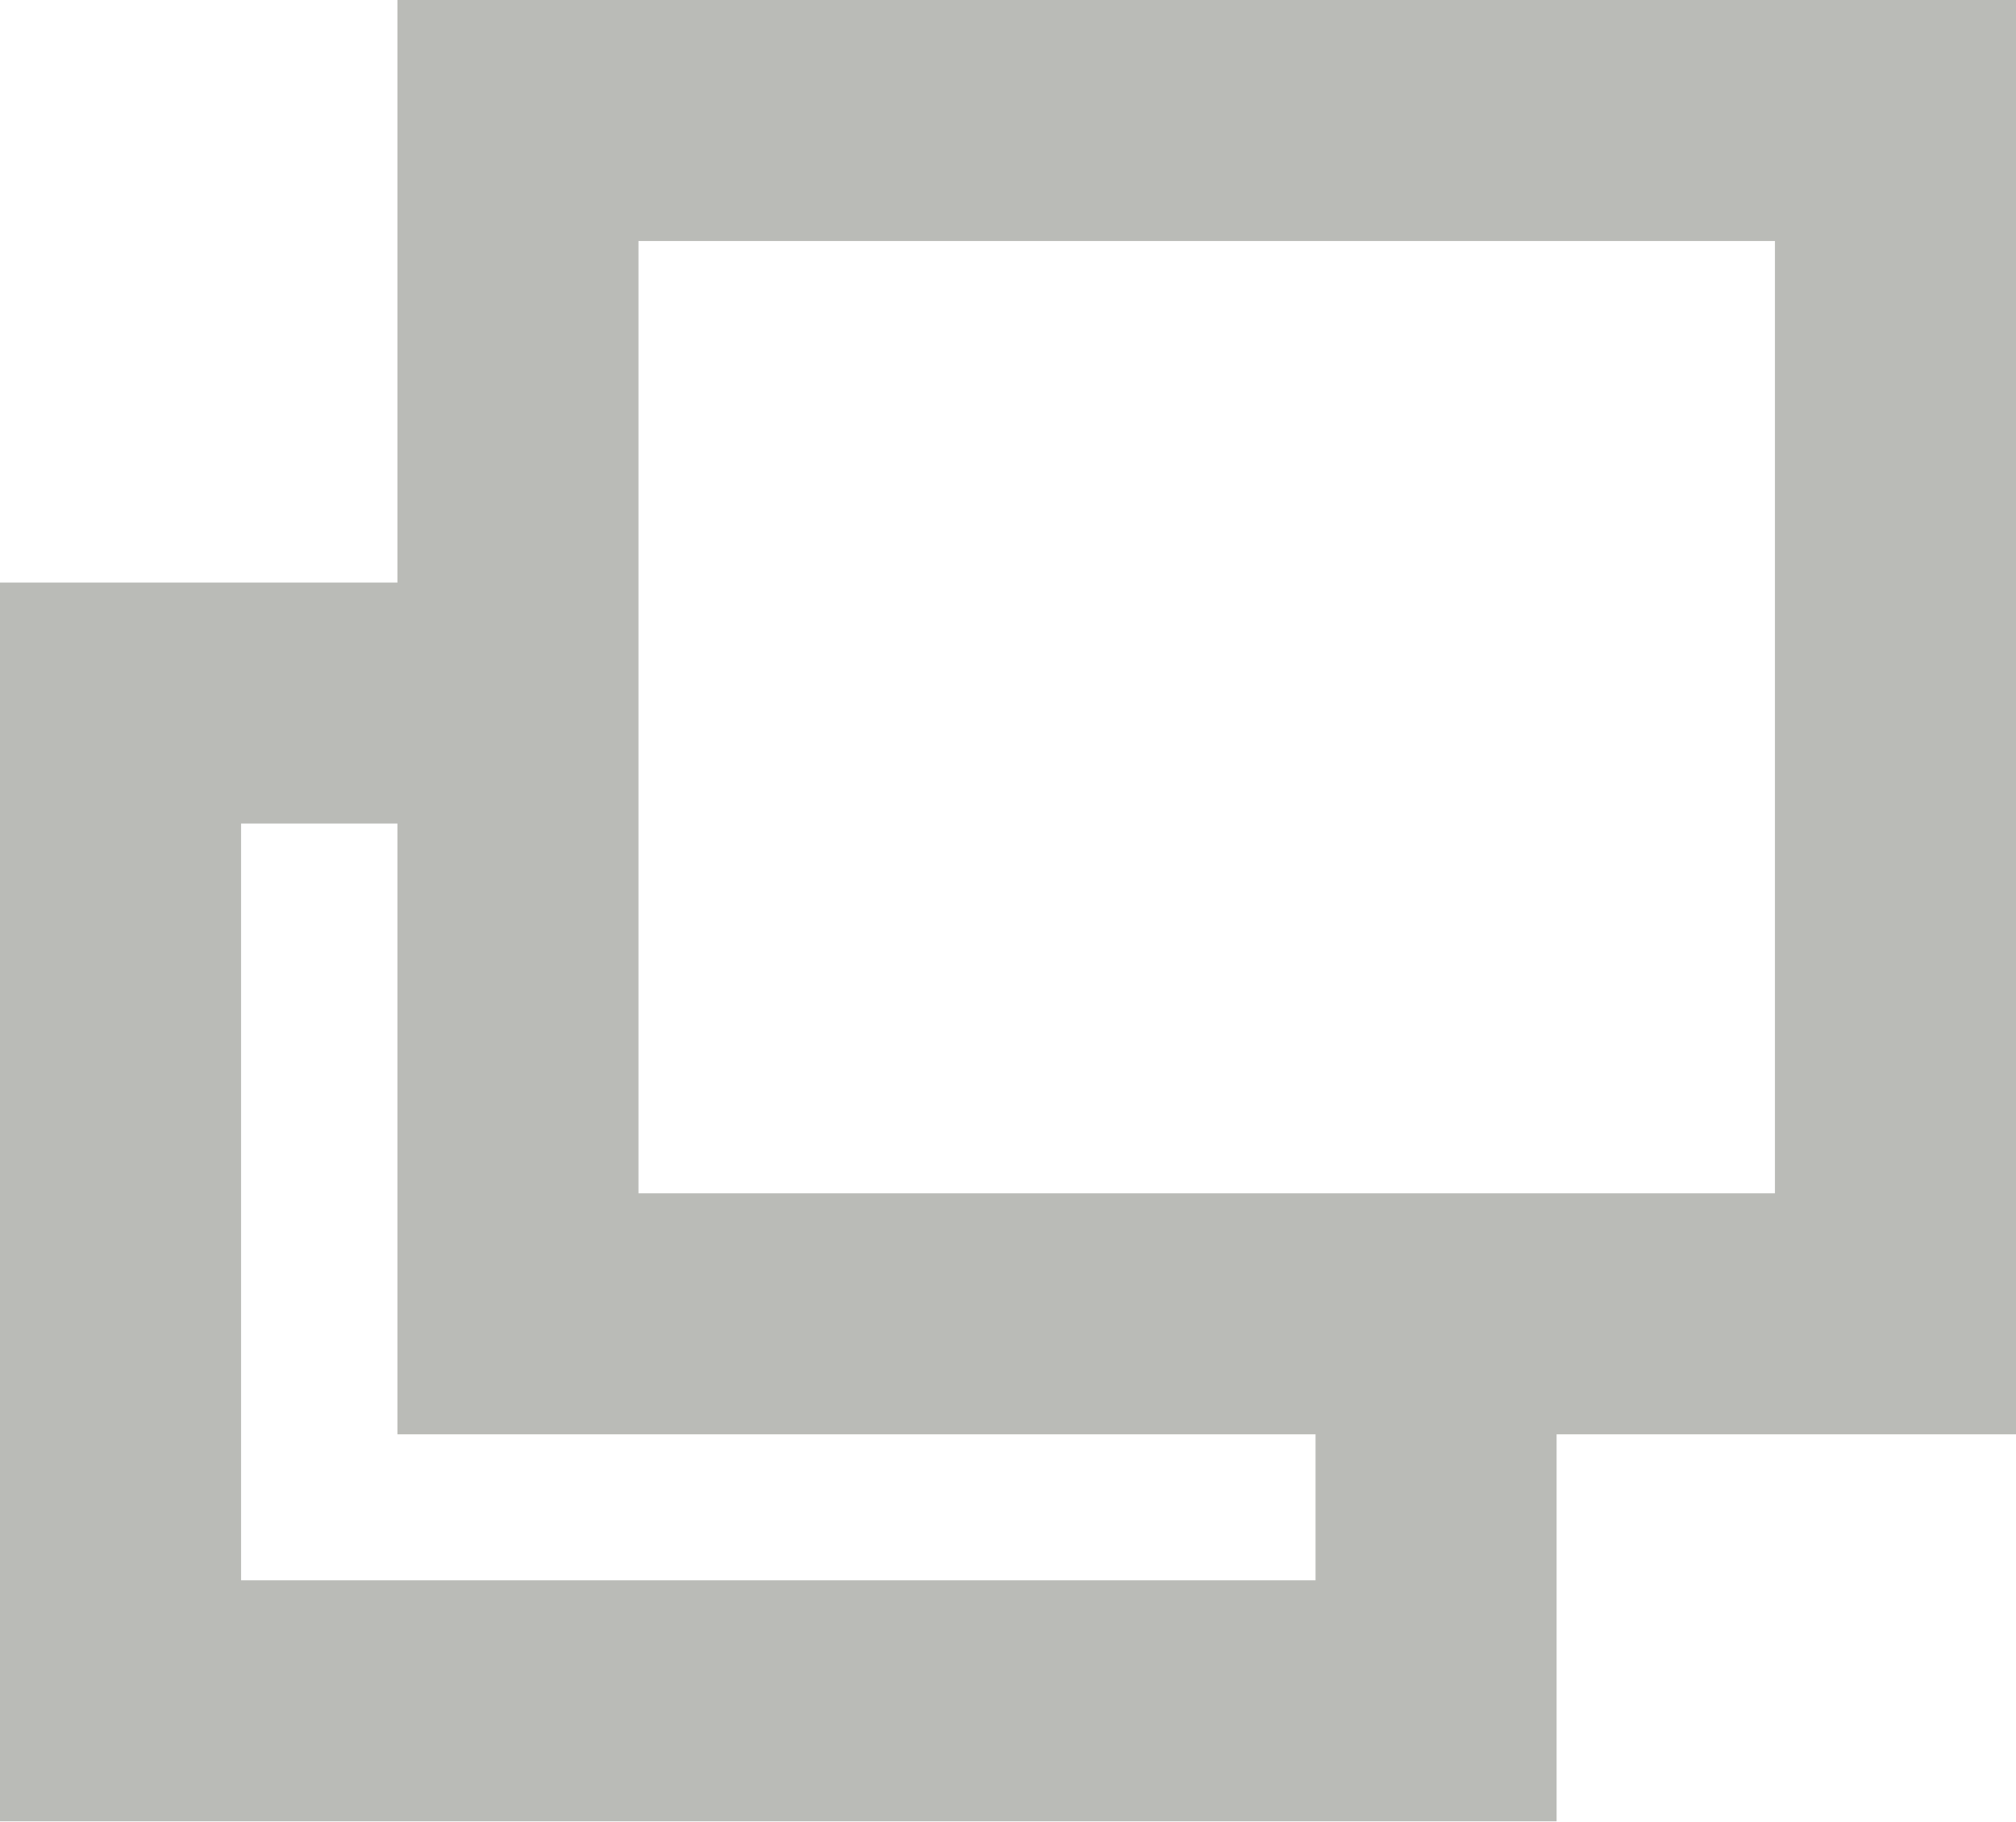
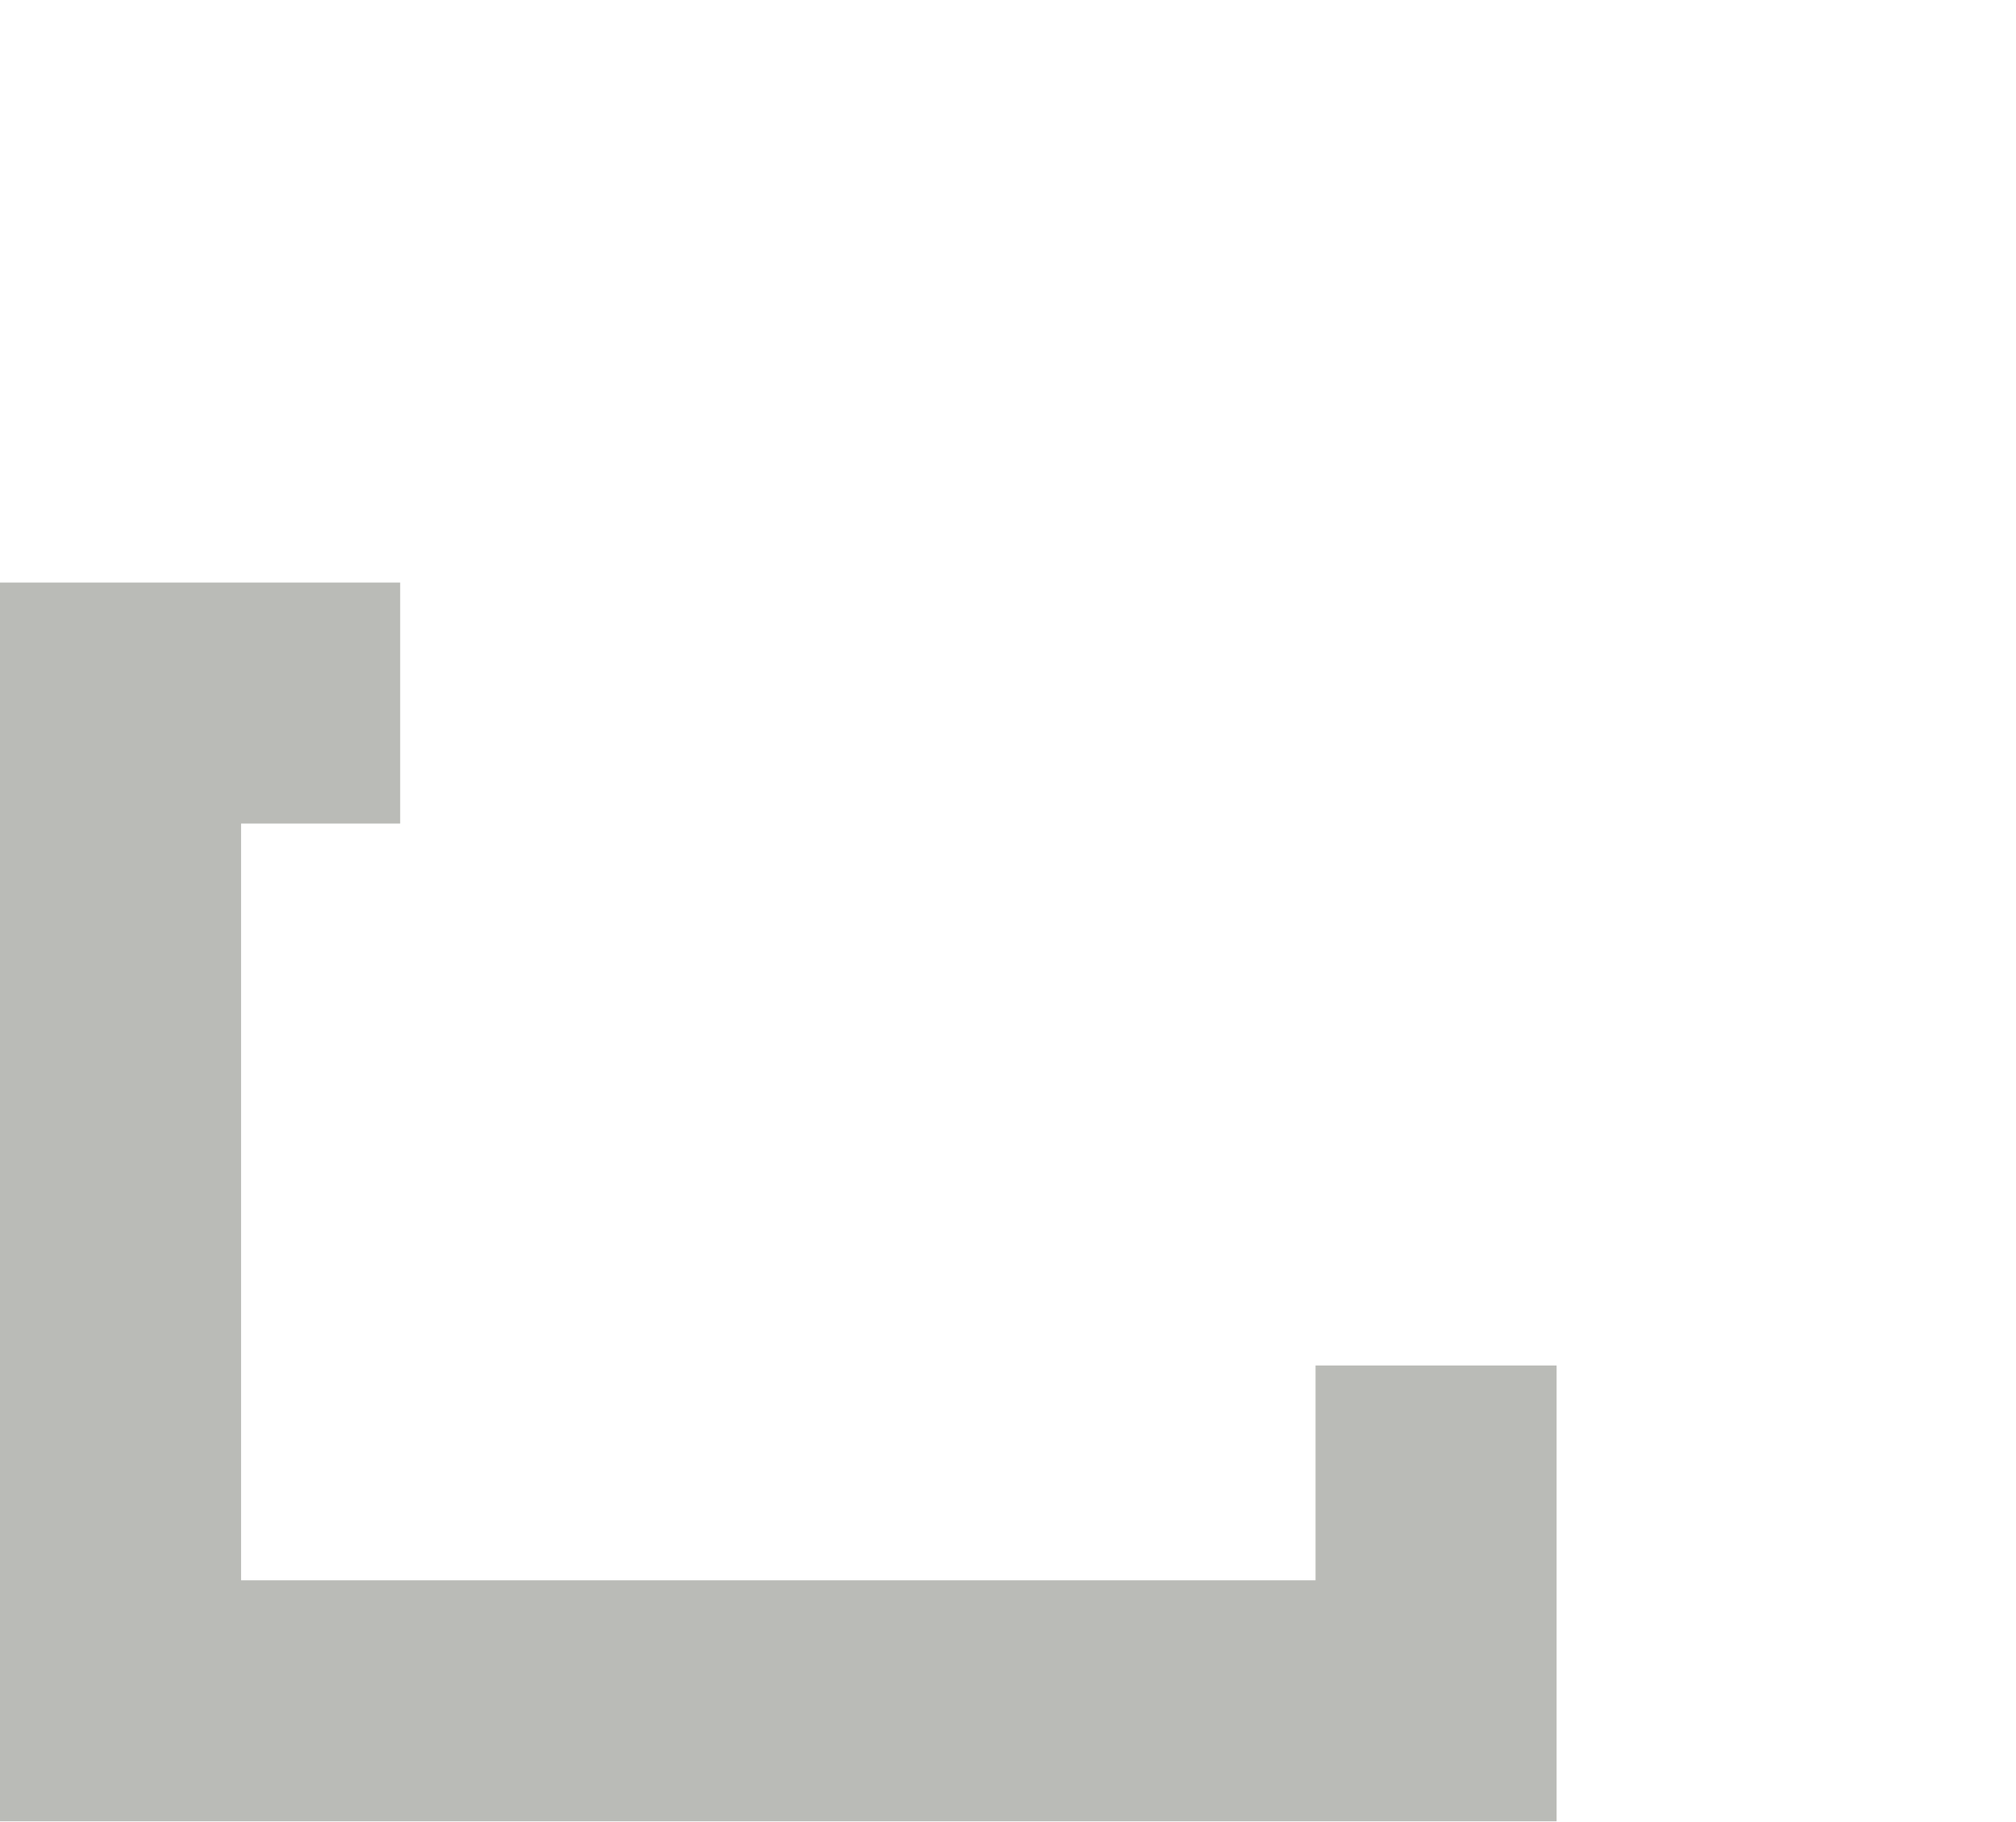
<svg xmlns="http://www.w3.org/2000/svg" width="29.27" height="26.46" viewBox="0 0 29.27 26.46">
  <defs>
    <style>.cls-1{fill:none;stroke:#babbb7;stroke-miterlimit:10;stroke-width:3.5px;}</style>
  </defs>
  <title>アセット 1</title>
  <g id="レイヤー_2" data-name="レイヤー 2">
    <g id="レイヤー_1-2" data-name="レイヤー 1">
      <polyline class="cls-1" points="20.85 19.83 20.85 24.7 1.75 24.7 1.75 10.21 5.81 10.21" />
-       <rect class="cls-1" x="7.52" y="1.75" width="20" height="17.33" />
    </g>
  </g>
</svg>